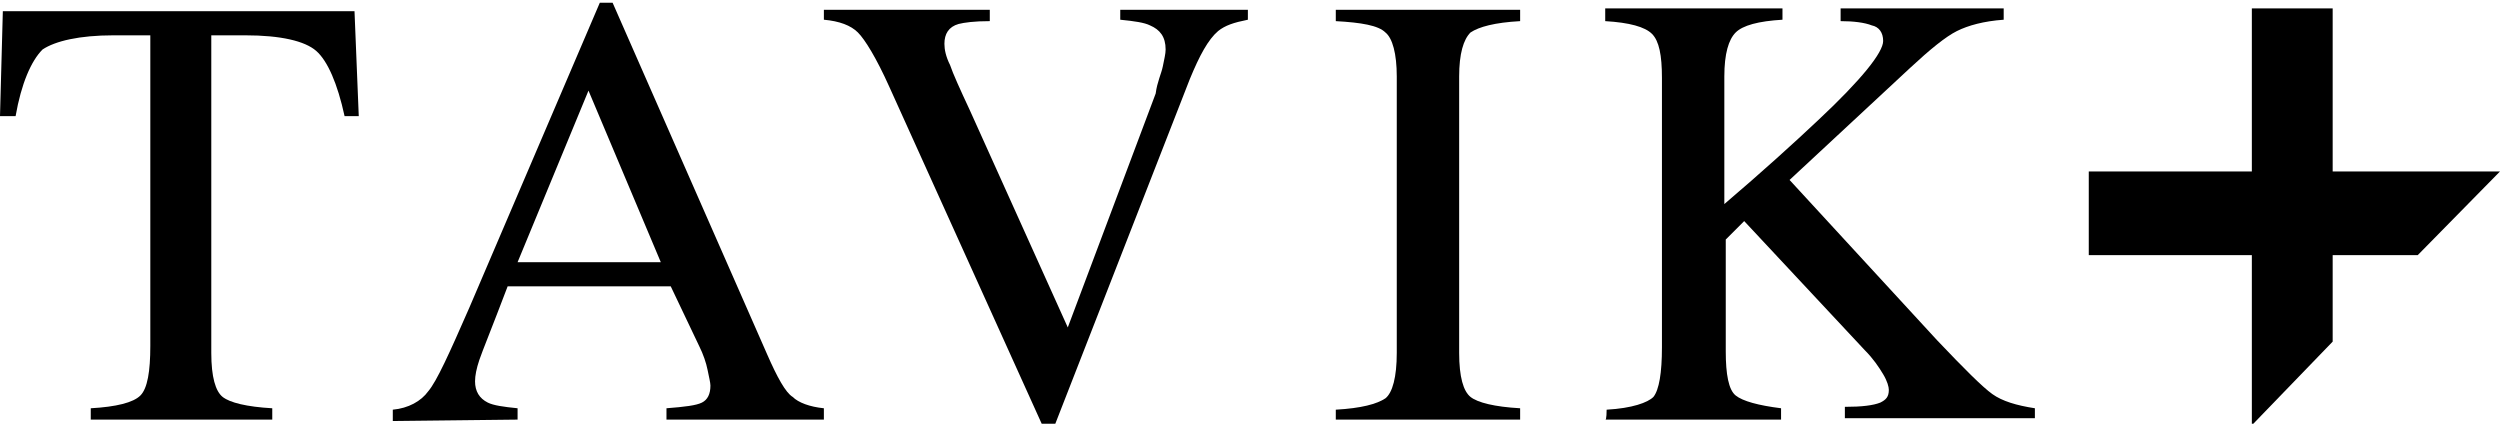
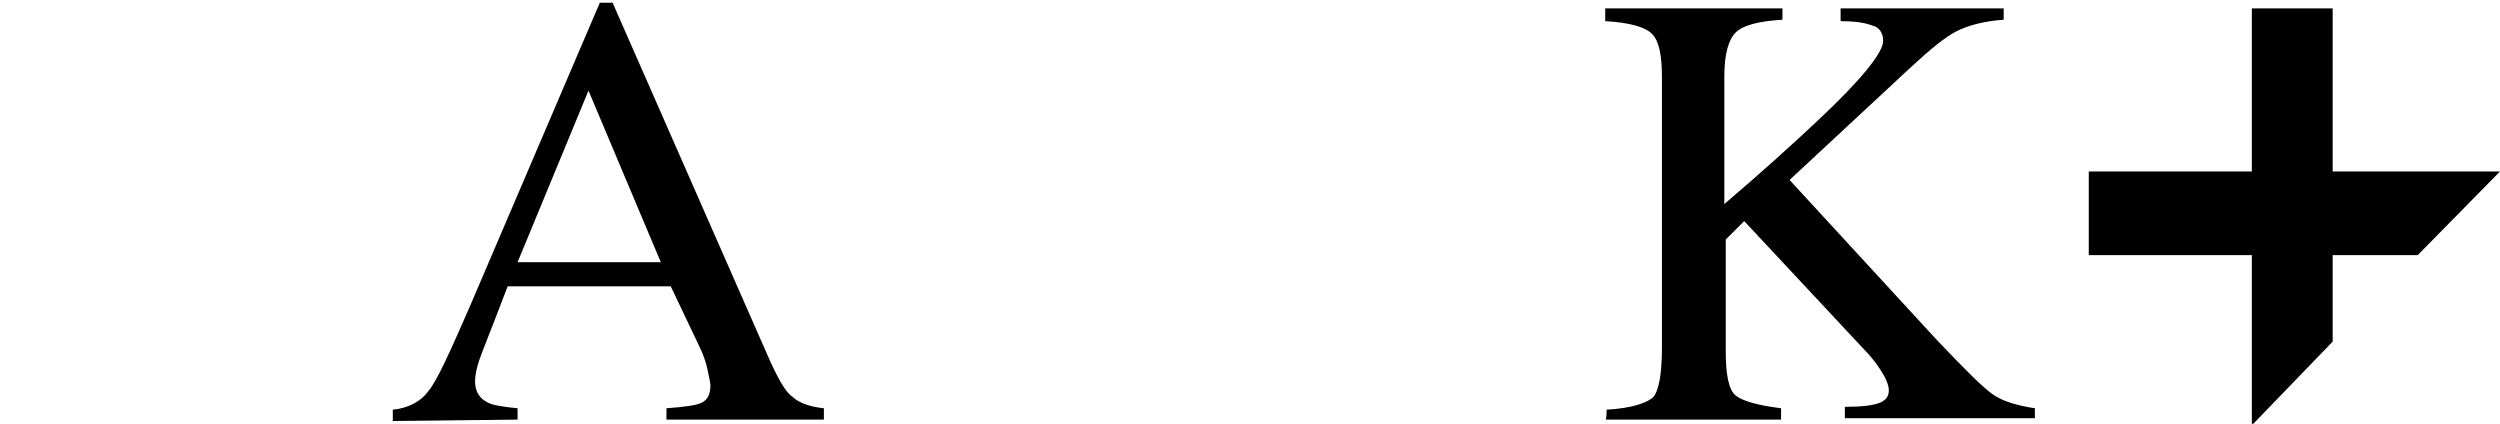
<svg xmlns="http://www.w3.org/2000/svg" version="1.1" id="Layer_1" x="0px" y="0px" viewBox="0 0 176.3 29.5" width="177px" height="30px" style="enable-background:new 0 0 176.3 29.5;" xml:space="preserve">
  <g>
    <g>
      <g>
        <g>
-           <path d="M0.2,0.6l24.8,0L25.3,8h-1c-0.5-2.3-1.2-3.9-2-4.6c-0.8-0.7-2.5-1.1-5-1.1h-2.4l0,22.4c0,1.7,0.3,2.7,0.8,3.1      c0.5,0.4,1.7,0.7,3.5,0.8v0.8l-12.8,0v-0.8c1.8-0.1,3-0.4,3.5-0.9c0.5-0.5,0.7-1.7,0.7-3.5l0-21.9H8c-2.4,0-4.1,0.4-5,1      C2.2,4.1,1.5,5.7,1.1,8H0L0.2,0.6z" />
-         </g>
+           </g>
      </g>
      <g>
        <g>
          <path d="M27.7,29.5v-0.8c1.1-0.1,2-0.6,2.5-1.3c0.6-0.7,1.5-2.7,2.9-5.9L42.3,0h0.9l10.9,24.8c0.7,1.6,1.3,2.7,1.8,3      c0.4,0.4,1.2,0.7,2.2,0.8v0.8l-11.1,0v-0.8c1.3-0.1,2.1-0.2,2.5-0.4c0.4-0.2,0.6-0.6,0.6-1.2c0-0.2-0.1-0.6-0.2-1.1      c-0.1-0.5-0.3-1.1-0.6-1.7L47.3,20l-11.5,0c-1.1,2.9-1.8,4.6-2,5.2c-0.2,0.6-0.3,1.1-0.3,1.5c0,0.7,0.3,1.2,0.9,1.5      c0.4,0.2,1.1,0.3,2.1,0.4v0.8L27.7,29.5z M46.6,18.3L41.5,6.2l-5,12.1L46.6,18.3z" />
        </g>
      </g>
      <g>
        <g>
-           <path d="M69.8,0.5v0.8c-1.1,0-1.8,0.1-2.2,0.2c-0.7,0.2-1,0.7-1,1.4c0,0.4,0.1,0.9,0.4,1.5c0.2,0.6,0.7,1.7,1.4,3.2l6.9,15.3      l6.2-16.5C81.6,5.6,81.9,5,82,4.5c0.1-0.5,0.2-0.9,0.2-1.2c0-0.9-0.4-1.4-1.1-1.7C80.7,1.4,80,1.3,79,1.2V0.5l9,0v0.7      C87,1.4,86.4,1.6,85.9,2c-0.7,0.6-1.3,1.7-2,3.4L74.3,30h-0.7L62.7,5.9c-0.9-2-1.7-3.3-2.2-3.8c-0.5-0.5-1.3-0.8-2.4-0.9V0.5      L69.8,0.5z" />
-         </g>
+           </g>
      </g>
      <g>
        <g>
-           <path d="M94.2,28.7c1.8-0.1,2.9-0.4,3.5-0.8c0.5-0.4,0.8-1.5,0.8-3.2l0-19.5c0-1.6-0.3-2.7-0.8-3.1c-0.5-0.5-1.7-0.7-3.5-0.8      V0.5l13,0v0.8c-1.8,0.1-2.9,0.4-3.5,0.8c-0.5,0.5-0.8,1.5-0.8,3.1l0,19.5c0,1.7,0.3,2.7,0.8,3.1c0.5,0.4,1.7,0.7,3.5,0.8v0.8      l-13,0L94.2,28.7L94.2,28.7z" />
-         </g>
+           </g>
      </g>
      <g>
        <g>
          <path d="M113.3,28.7c1.8-0.1,2.9-0.5,3.3-0.9c0.4-0.5,0.6-1.7,0.6-3.5l0-19c0-1.6-0.2-2.6-0.7-3.1c-0.5-0.5-1.6-0.8-3.3-0.9V0.4      l12.5,0v0.8c-1.7,0.1-2.8,0.4-3.3,0.9c-0.5,0.5-0.8,1.5-0.8,3.1l0,9c2.7-2.3,4.9-4.3,6.6-5.9c3.1-2.9,4.6-4.8,4.6-5.6      c0-0.6-0.3-1-0.8-1.1c-0.5-0.2-1.3-0.3-2.2-0.3V0.4l11.5,0v0.8c-1.4,0.1-2.5,0.4-3.3,0.8c-0.8,0.4-1.9,1.3-3.3,2.6l-8.5,7.9      l10.4,11.3c1.9,2,3.2,3.3,3.9,3.8c0.7,0.5,1.7,0.8,3,1v0.7l-13.4,0v-0.8c1.2,0,2-0.1,2.5-0.3c0.4-0.2,0.6-0.4,0.6-0.9      c0-0.2-0.1-0.6-0.4-1.1c-0.3-0.5-0.7-1.1-1.3-1.7l-8.5-9.1l-1.3,1.3v7.9c0,1.6,0.2,2.7,0.7,3.1c0.5,0.4,1.6,0.7,3.2,0.9v0.8      l-12.4,0C113.3,29.5,113.3,28.7,113.3,28.7z" />
        </g>
      </g>
    </g>
    <polygon points="158.8,29.8 158.8,29.8 164.5,23.9 164.5,17.8 170.5,17.8 176.3,11.9 176,11.9 164.5,11.9 164.5,0.4 158.8,0.4    158.8,11.9 147.3,11.9 147.3,17.8 158.8,17.8  " />
  </g>
</svg>